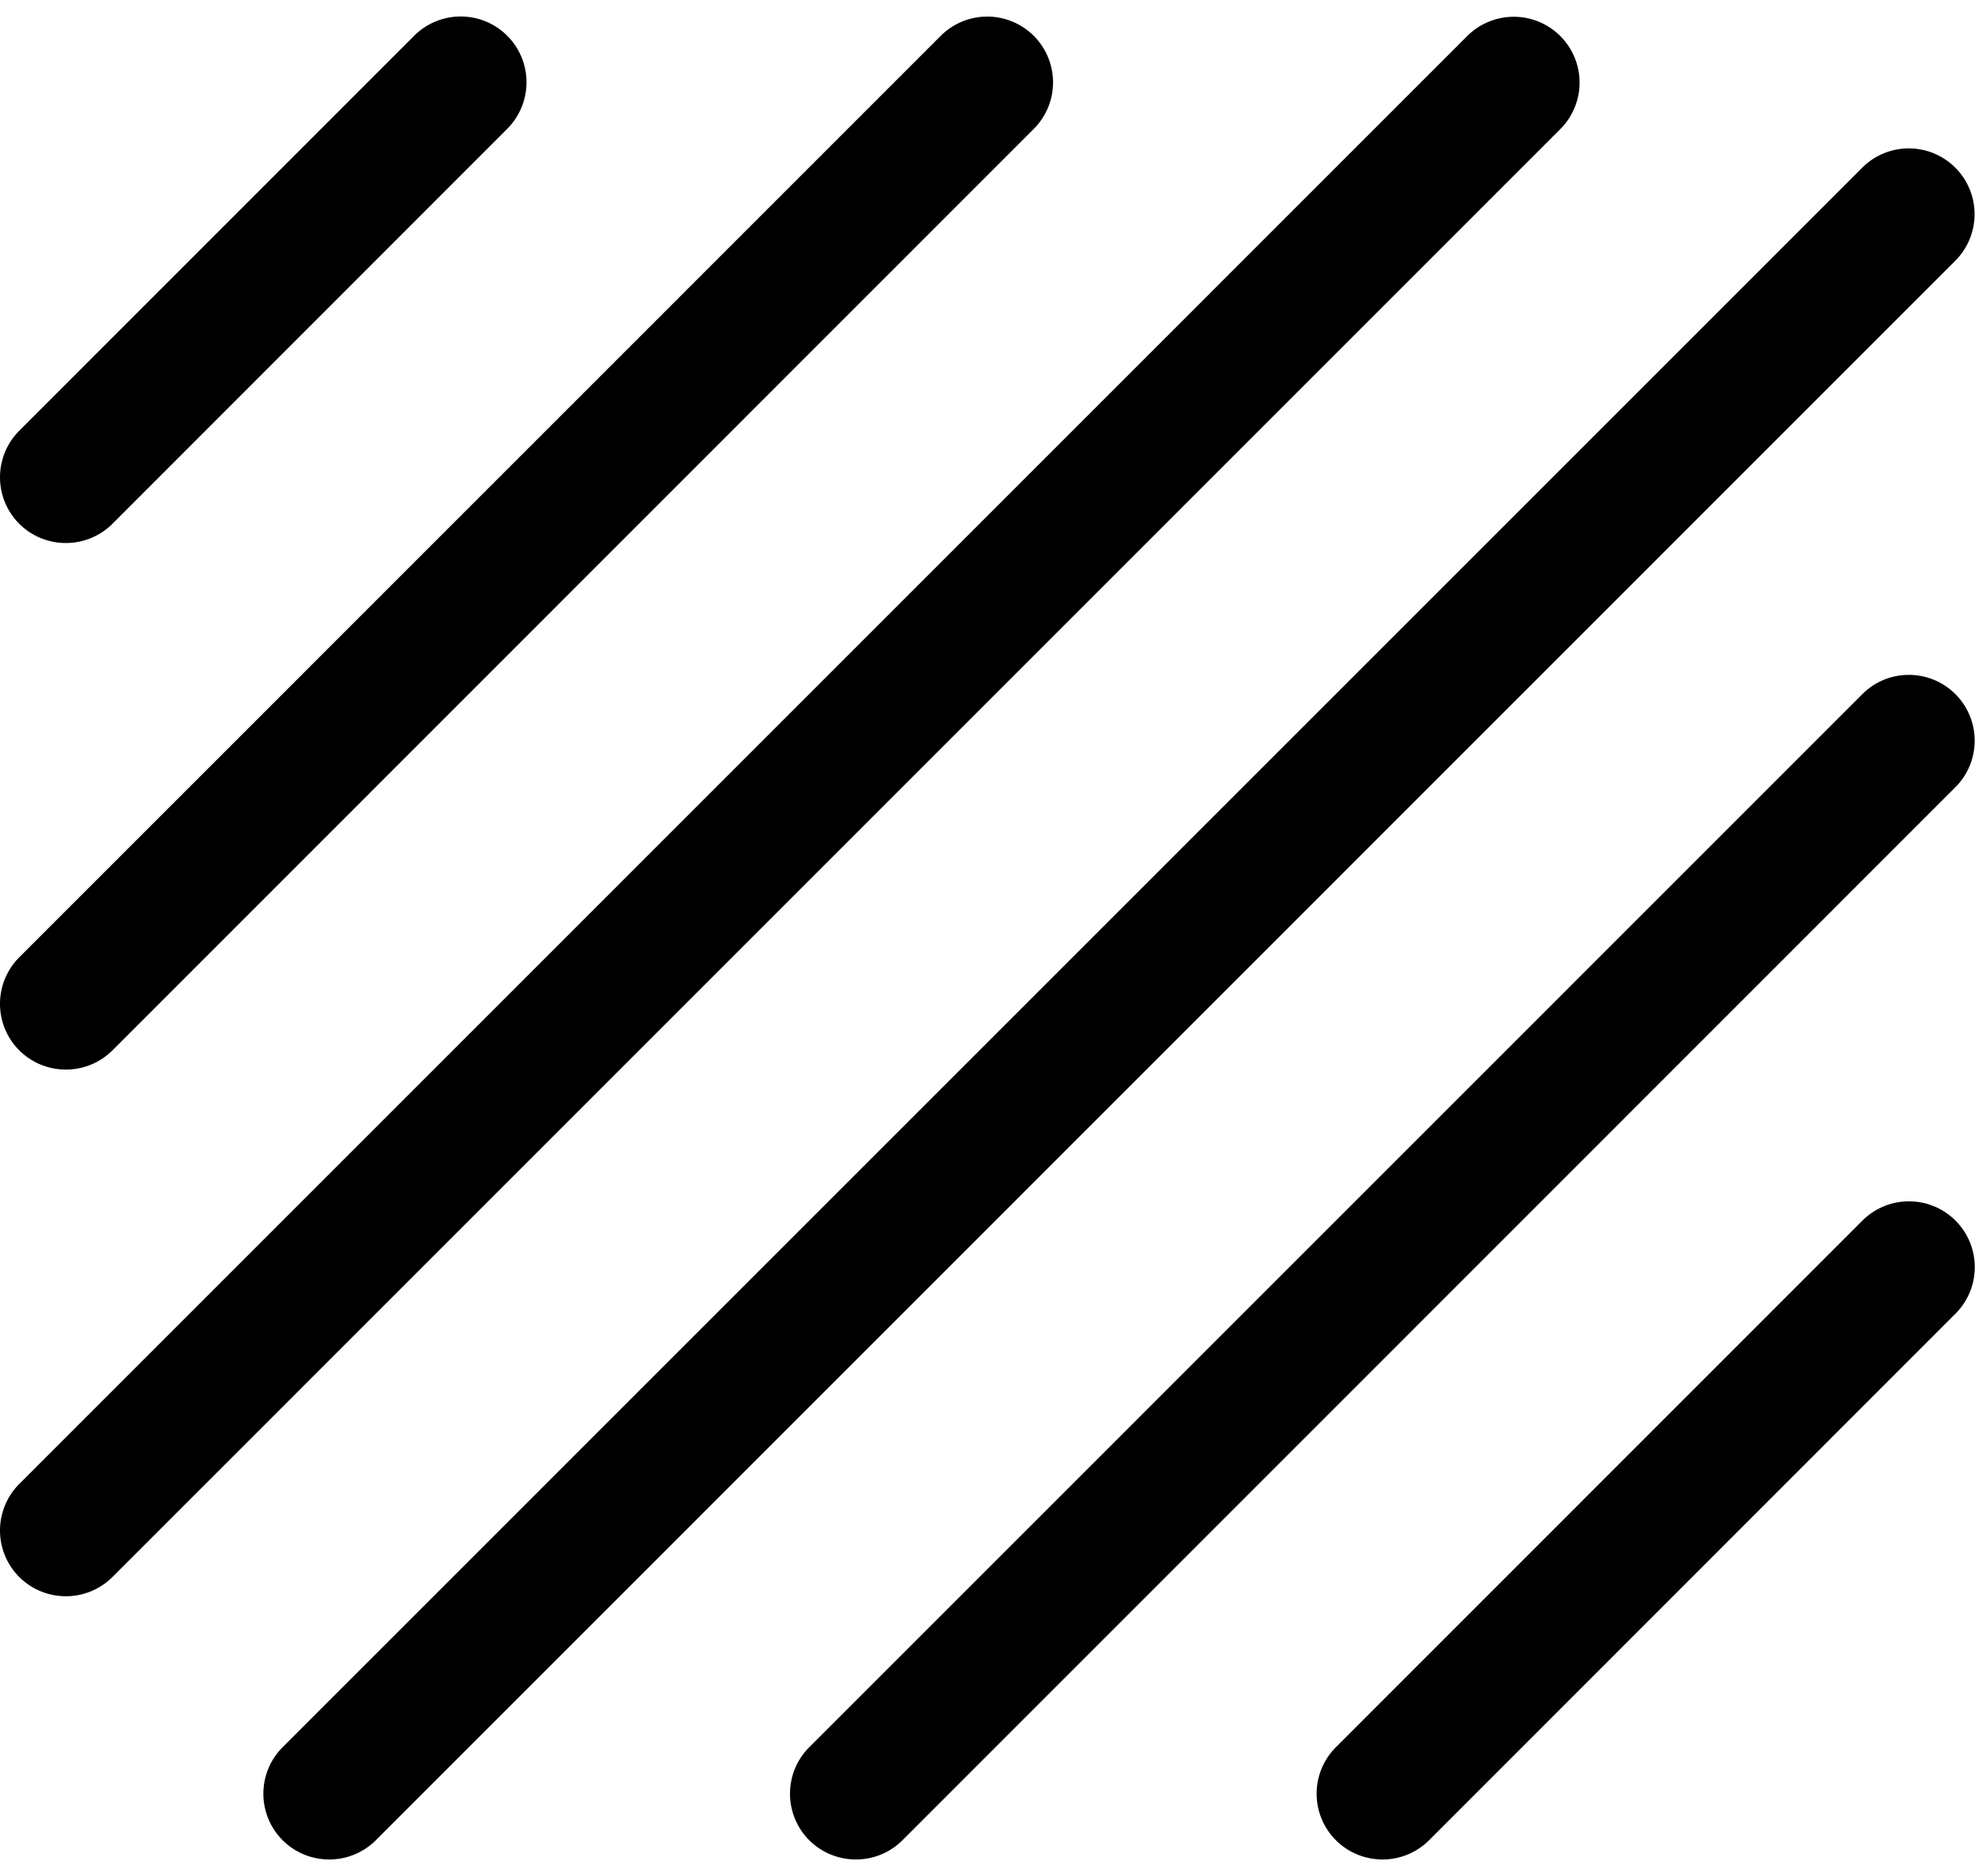
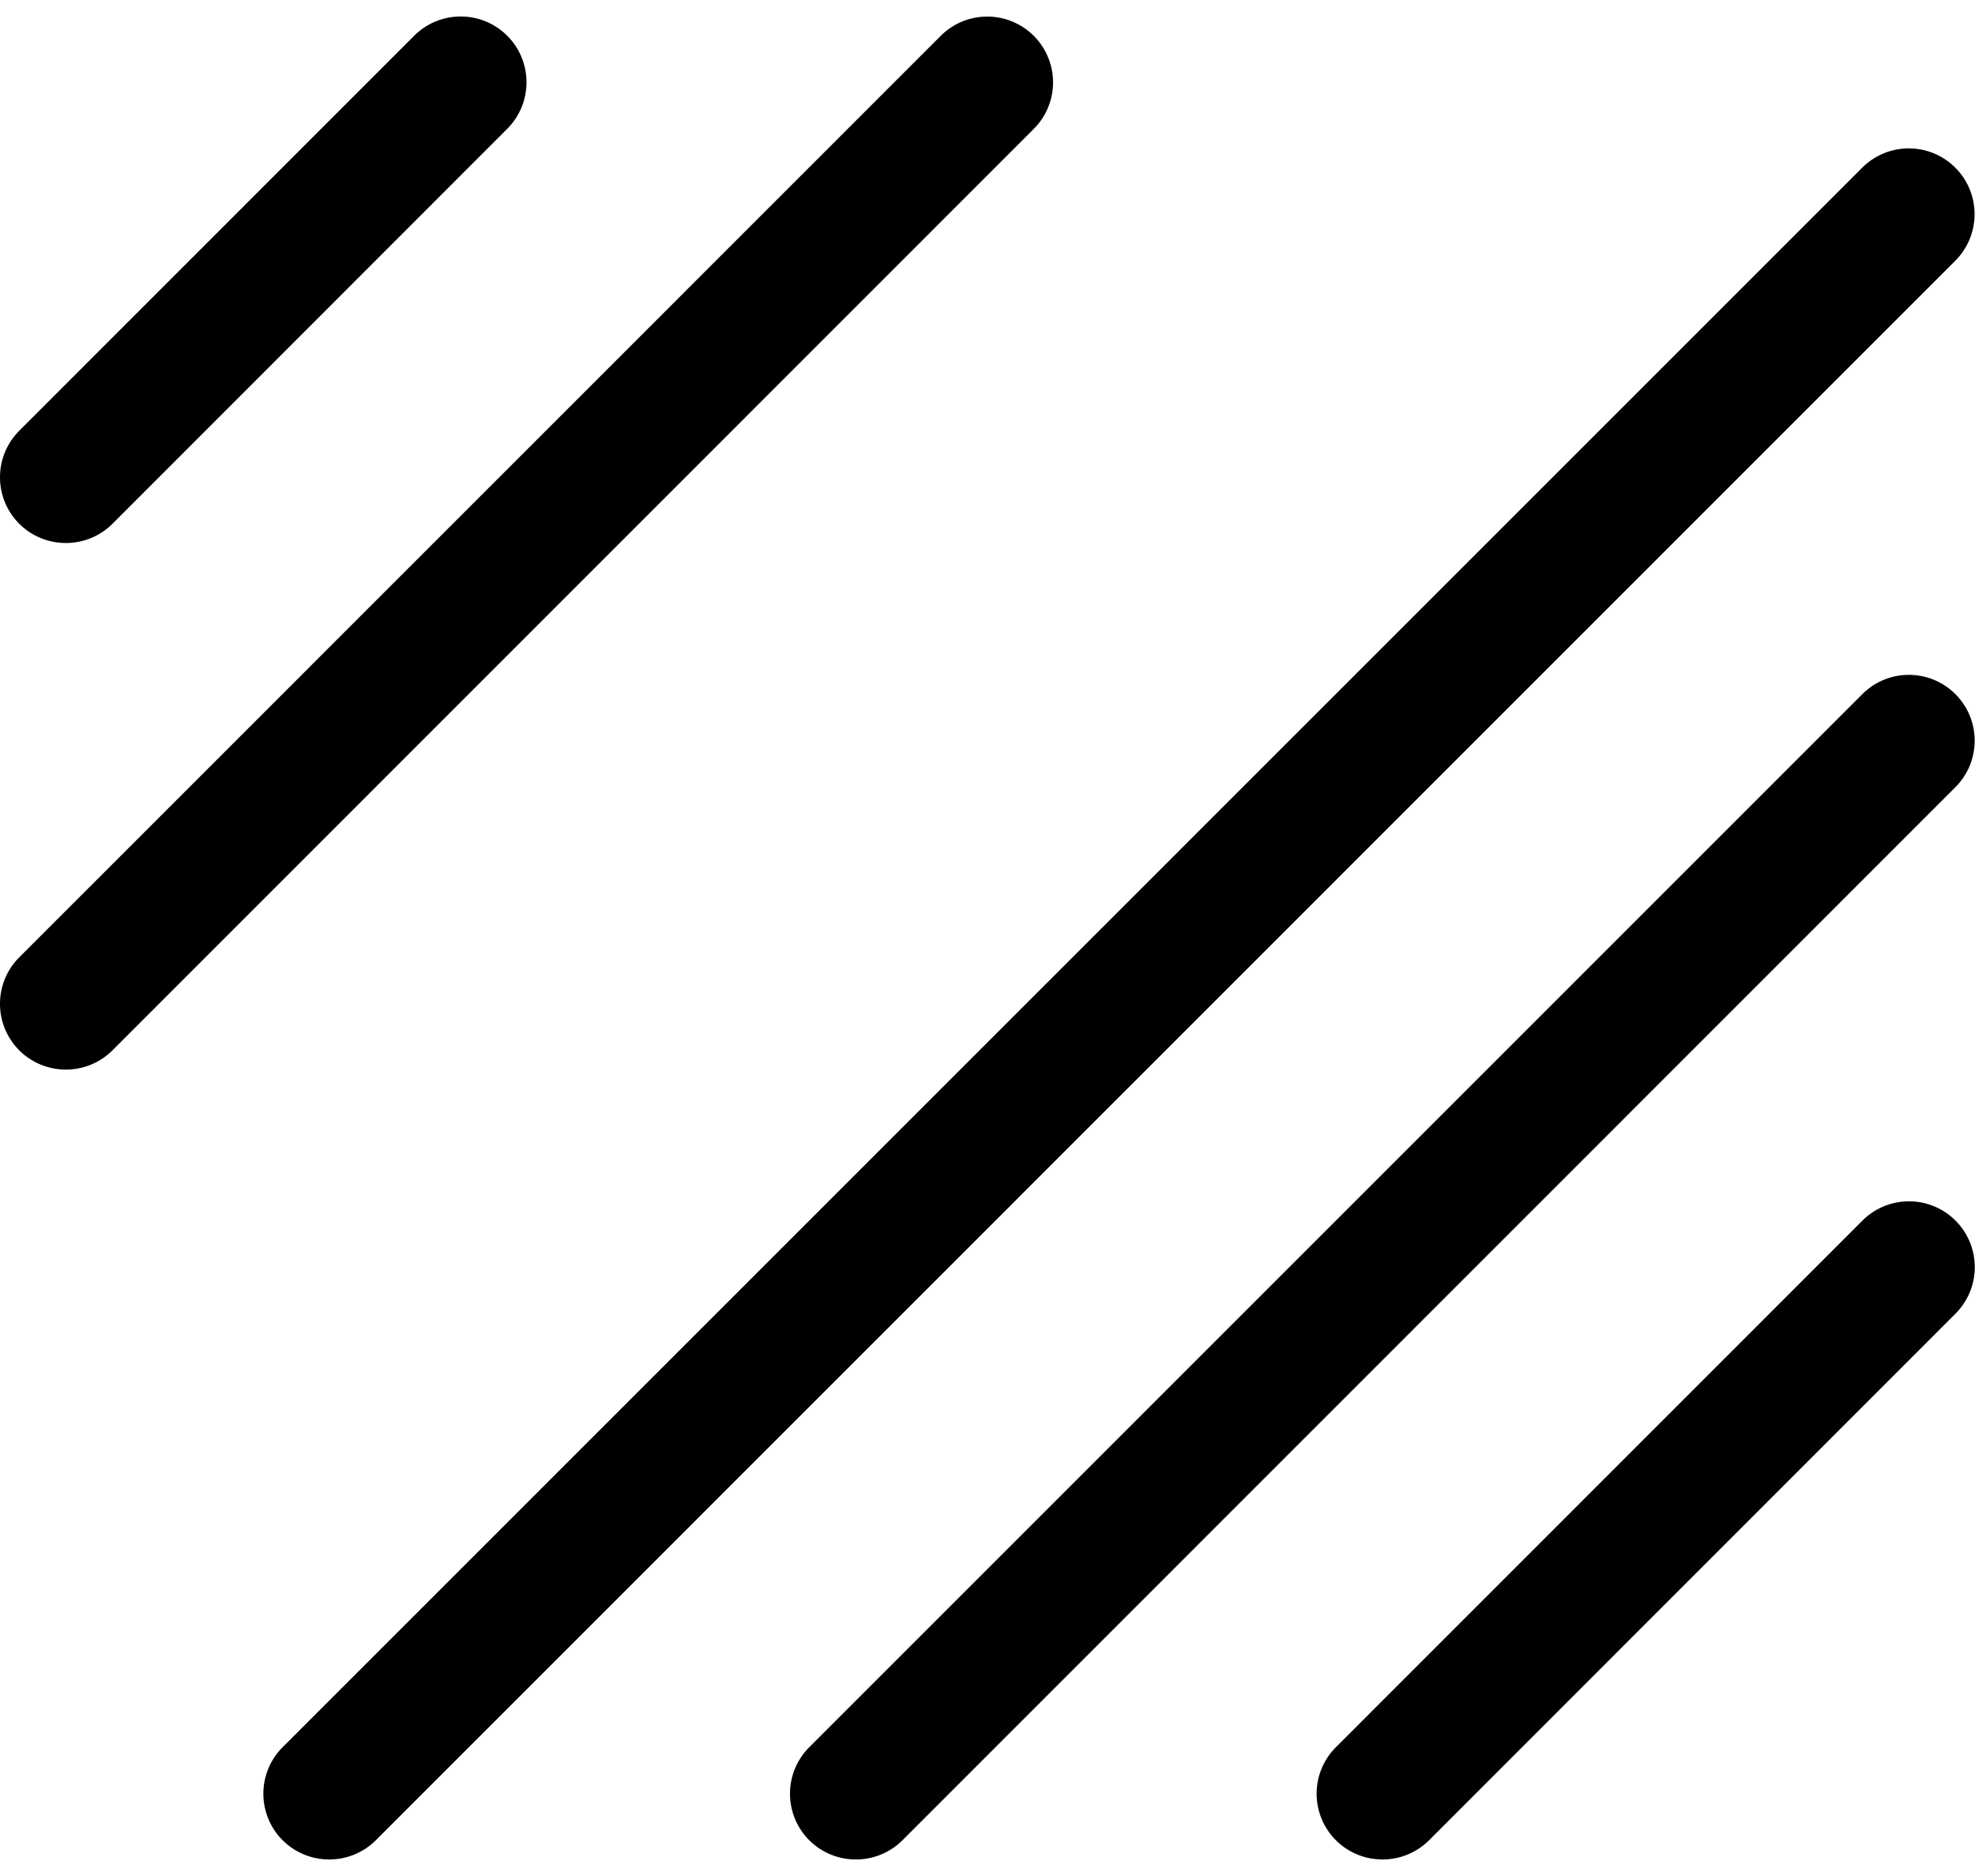
<svg xmlns="http://www.w3.org/2000/svg" xmlns:ns1="http://sodipodi.sourceforge.net/DTD/sodipodi-0.dtd" xmlns:ns2="http://www.inkscape.org/namespaces/inkscape" id="b" width="20" height="19" viewBox="0 0 20 19" version="1.1" ns1:docname="scribble-lines.svg" ns2:version="1.3.1 (91b66b0, 2023-11-16)" xml:space="preserve">
  <ns1:namedview id="namedview3" pagecolor="#ffffff" bordercolor="#000000" borderopacity="0.25" ns2:showpageshadow="2" ns2:pageopacity="0.0" ns2:pagecheckerboard="0" ns2:deskcolor="#d1d1d1" ns2:zoom="14.75" ns2:cx="3.5254237" ns2:cy="9.3559322" ns2:window-width="1336" ns2:window-height="615" ns2:window-x="46" ns2:window-y="177" ns2:window-maximized="0" ns2:current-layer="g4555" />
  <defs id="defs1">
    <style id="style1">.e{stroke:#000;stroke-linecap:round;stroke-linejoin:round;}.e,.f{fill:none;}.f{opacity:.2;stroke-width:0px;}</style>
    <clipPath clipPathUnits="userSpaceOnUse" id="clipPath4543">
-       <path d="M 0,1205.777 H 2738.234 V 0 H 0 Z" transform="translate(-1380.235,-400.855)" id="path4543" />
-     </clipPath>
+       </clipPath>
    <clipPath clipPathUnits="userSpaceOnUse" id="clipPath4545">
      <path d="M 0,1205.777 H 2738.234 V 0 H 0 Z" transform="translate(-1406.283,-390.855)" id="path4545" />
    </clipPath>
    <clipPath clipPathUnits="userSpaceOnUse" id="clipPath4547">
-       <path d="M 0,1205.777 H 2738.234 V 0 H 0 Z" transform="translate(-1402.283,-390.855)" id="path4547" />
-     </clipPath>
+       </clipPath>
    <clipPath clipPathUnits="userSpaceOnUse" id="clipPath4549">
      <path d="M 0,1205.777 H 2738.234 V 0 H 0 Z" transform="translate(-1398.283,-390.855)" id="path4549" />
    </clipPath>
    <clipPath clipPathUnits="userSpaceOnUse" id="clipPath4551">
      <path d="M 0,1205.777 H 2738.234 V 0 H 0 Z" transform="translate(-1396.283,-392.854)" id="path4551" />
    </clipPath>
    <clipPath clipPathUnits="userSpaceOnUse" id="clipPath4553">
-       <path d="M 0,1205.777 H 2738.234 V 0 H 0 Z" transform="translate(-1396.283,-396.855)" id="path4553" />
-     </clipPath>
+       </clipPath>
    <clipPath clipPathUnits="userSpaceOnUse" id="clipPath4555">
-       <path d="M 0,1205.777 H 2738.234 V 0 H 0 Z" transform="translate(-1396.283,-400.855)" id="path4555" />
+       <path d="M 0,1205.777 H 2738.234 V 0 Z" transform="translate(-1396.283,-400.855)" id="path4555" />
    </clipPath>
  </defs>
  <g id="c">
    <g id="d">
      <rect class="f" width="20" height="18.983" id="rect3" x="0" y="0" />
    </g>
  </g>
  <g id="g4555" transform="translate(-1861.044,-1068.401)">
    <path style="color:#000000;fill:#000000 icc-color(Display, 0, 0, 0);stroke-linecap:round;stroke-linejoin:round;stroke-miterlimit:10;-inkscape-stroke:none" d="m 0,-0.5 a 0.5,0.5 0 0 0 -0.354,0.146 0.5,0.5 0 0 0 0,0.707 L 3.646,4.354 a 0.5,0.5 0 0 0 0.707,0 0.5,0.5 0 0 0 0,-0.707 L 0.354,-0.354 A 0.5,0.5 0 0 0 0,-0.5 Z" id="path4544" transform="matrix(1.333,0,0,-1.333,1875.044,1086.567)" />
    <path style="color:#000000;fill:#000000 icc-color(Display, 0, 0, 0);stroke-linecap:round;stroke-linejoin:round;stroke-miterlimit:10;-inkscape-stroke:none" d="m 0,-0.5 a 0.5,0.5 0 0 0 -0.354,0.146 0.5,0.5 0 0 0 0,0.707 L 7.646,8.354 a 0.5,0.5 0 0 0 0.707,0 0.5,0.5 0 0 0 0,-0.707 L 0.354,-0.354 A 0.5,0.5 0 0 0 0,-0.5 Z" id="path4546" transform="matrix(1.333,0,0,-1.333,1869.711,1086.567)" />
    <path style="color:#000000;fill:#000000 icc-color(Display, 0, 0, 0);stroke-linecap:round;stroke-linejoin:round;stroke-miterlimit:10;-inkscape-stroke:none" d="m 0,-0.5 a 0.5,0.5 0 0 0 -0.354,0.146 0.5,0.5 0 0 0 0,0.707 L 11.646,12.354 a 0.5,0.5 0 0 0 0.707,0 0.5,0.5 0 0 0 0,-0.707 L 0.354,-0.354 A 0.5,0.5 0 0 0 0,-0.5 Z" id="path4548" transform="matrix(1.333,0,0,-1.333,1864.378,1086.567)" />
-     <path style="color:#000000;fill:#000000 icc-color(Display, 0, 0, 0);stroke-linecap:round;stroke-linejoin:round;stroke-miterlimit:10;-inkscape-stroke:none" d="m 0,-0.5 a 0.5,0.5 0 0 0 -0.354,0.146 0.5,0.5 0 0 0 0,0.707 L 10.646,11.354 a 0.5,0.5 0 0 0 0.707,0 0.5,0.5 0 0 0 0,-0.707 L 0.354,-0.354 A 0.5,0.5 0 0 0 0,-0.5 Z" id="path4550" transform="matrix(1.333,0,0,-1.333,1861.711,1083.901)" />
    <path style="color:#000000;fill:#000000 icc-color(Display, 0, 0, 0);stroke-linecap:round;stroke-linejoin:round;stroke-miterlimit:10;-inkscape-stroke:none" d="m 0,-0.5 a 0.5,0.5 0 0 0 -0.354,0.146 0.5,0.5 0 0 0 0,0.707 L 6.646,7.354 a 0.5,0.5 0 0 0 0.707,0 0.5,0.5 0 0 0 0,-0.707 L 0.354,-0.354 A 0.5,0.5 0 0 0 0,-0.5 Z" id="path4552" transform="matrix(1.333,0,0,-1.333,1861.711,1078.567)" />
    <path style="color:#000000;fill:#000000 icc-color(Display, 0, 0, 0);stroke-linecap:round;stroke-linejoin:round;stroke-miterlimit:10;-inkscape-stroke:none" d="m 0,-0.5 a 0.5,0.5 0 0 0 -0.354,0.146 0.5,0.5 0 0 0 0,0.707 L 2.646,3.354 a 0.5,0.5 0 0 0 0.707,0 0.5,0.5 0 0 0 0,-0.707 L 0.354,-0.354 A 0.5,0.5 0 0 0 0,-0.5 Z" id="path4554" transform="matrix(1.333,0,0,-1.333,1861.711,1073.234)" />
  </g>
</svg>